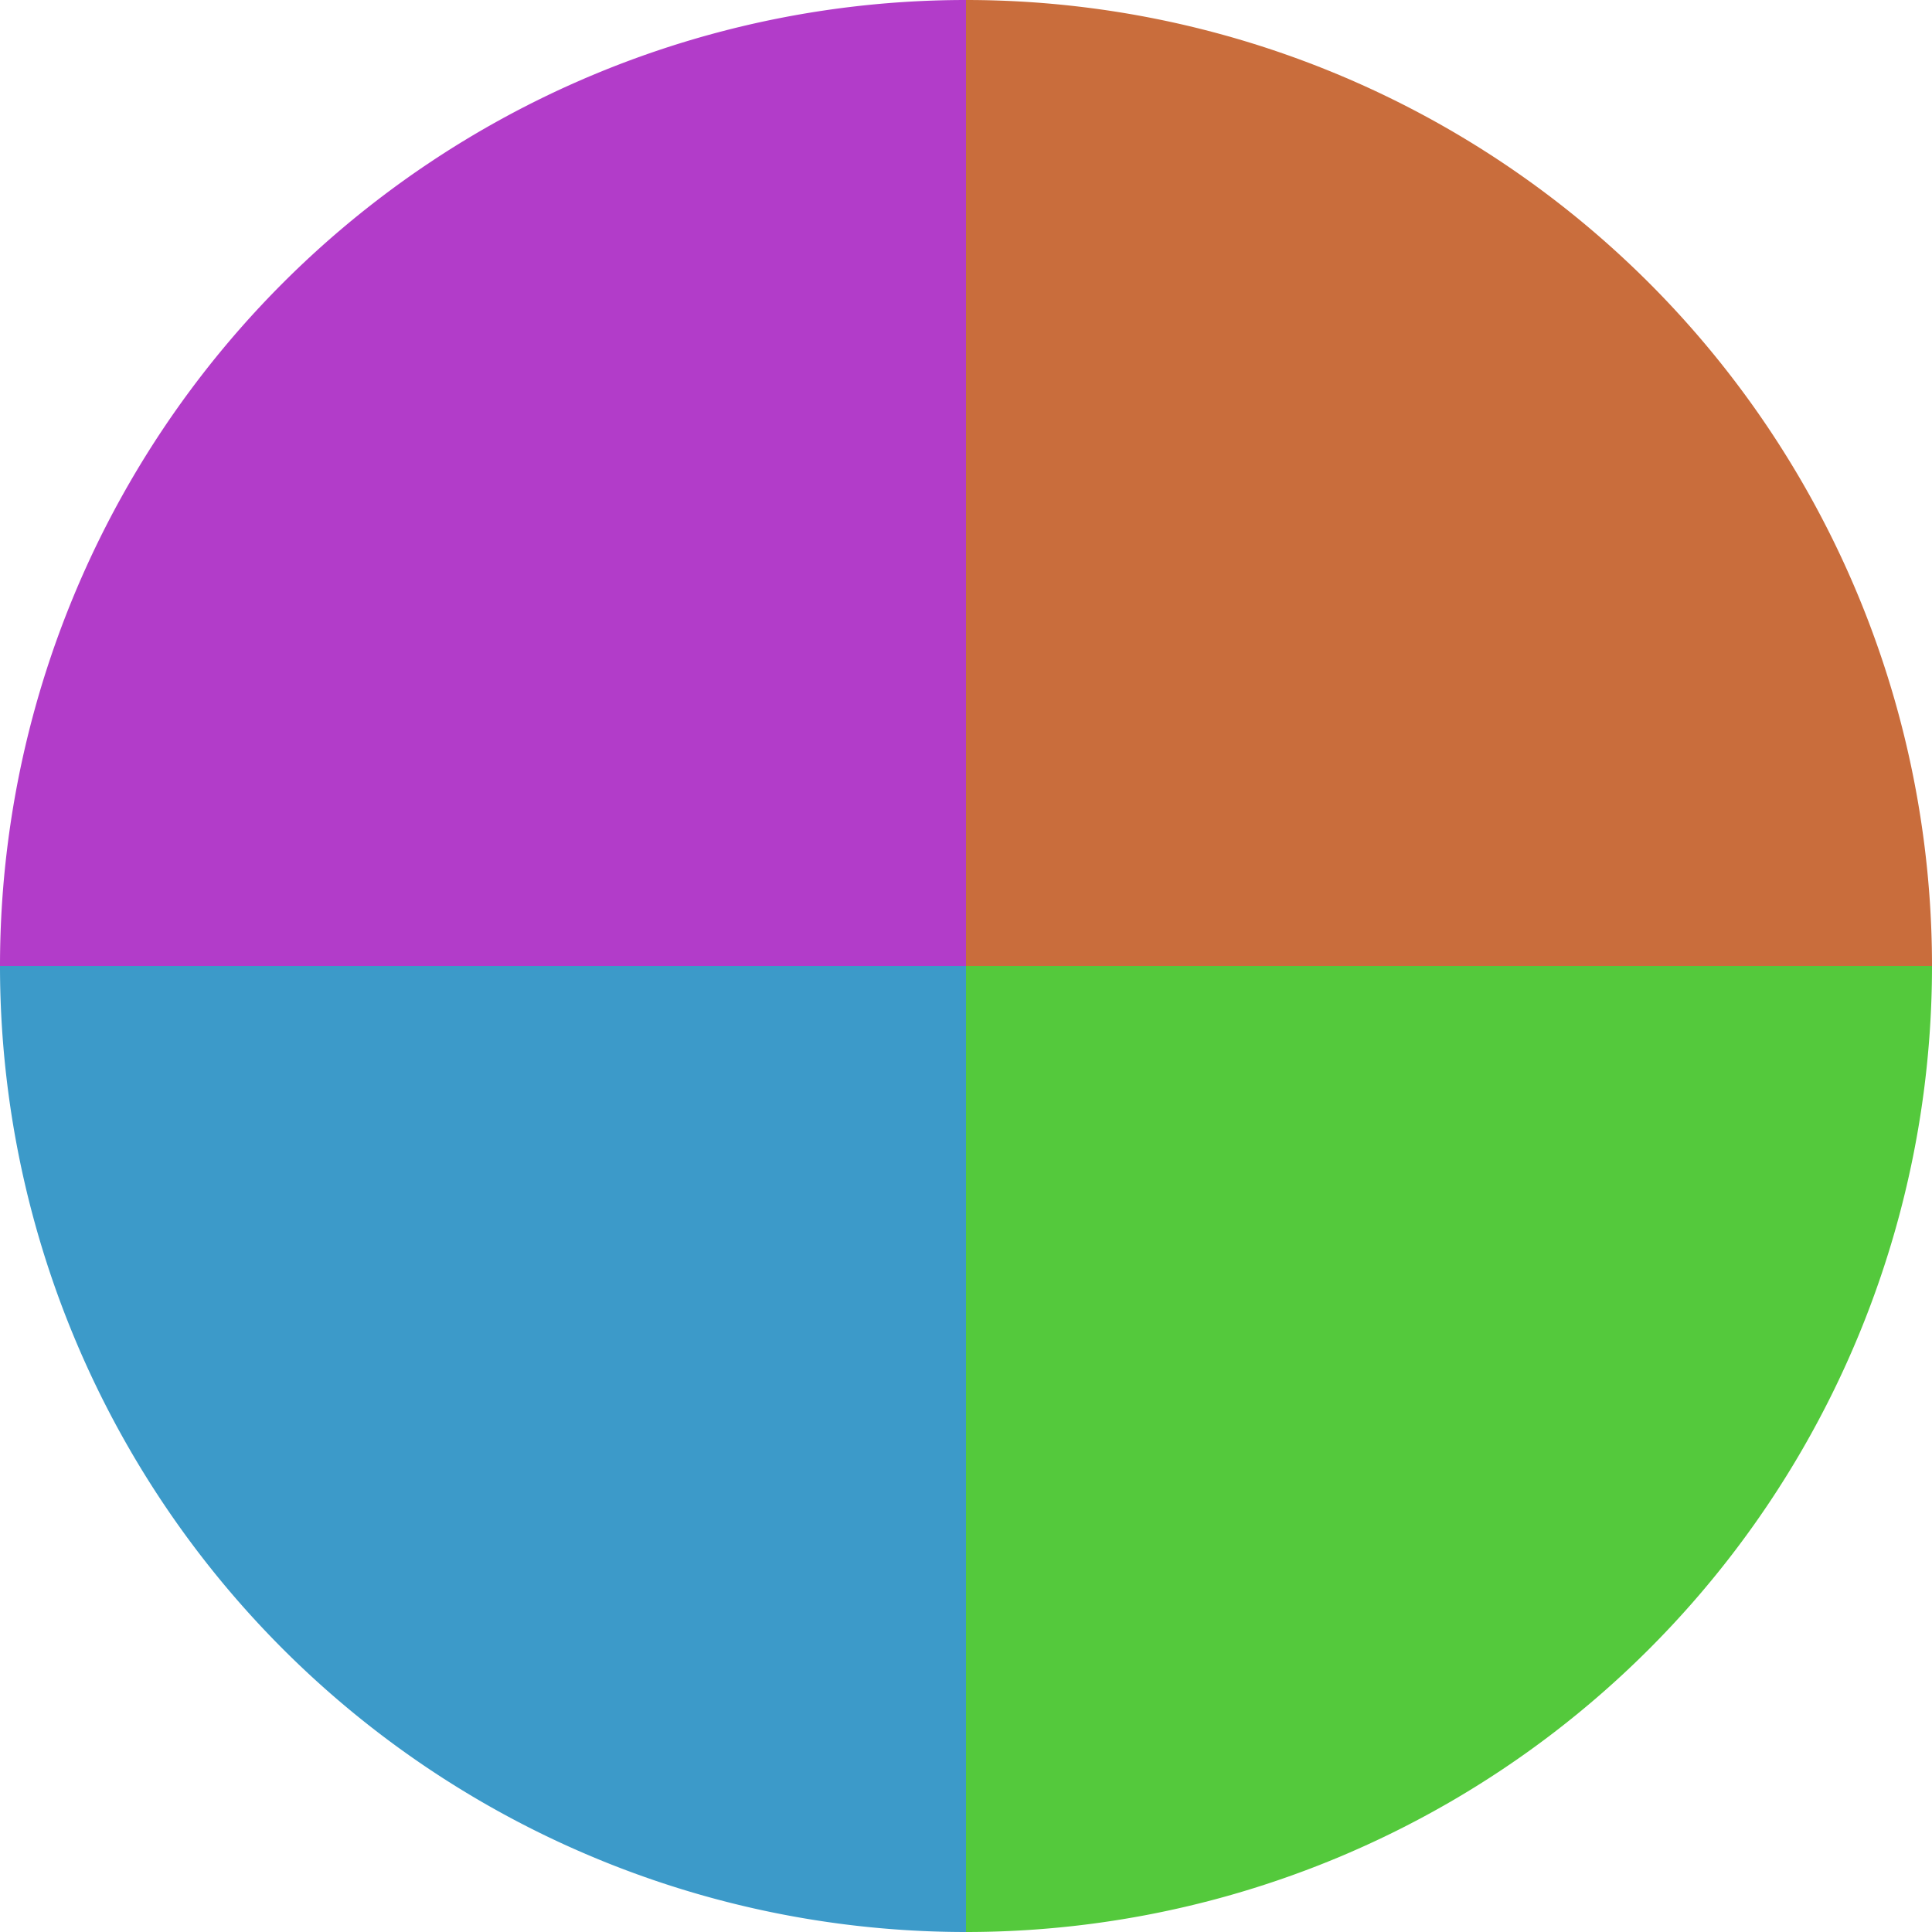
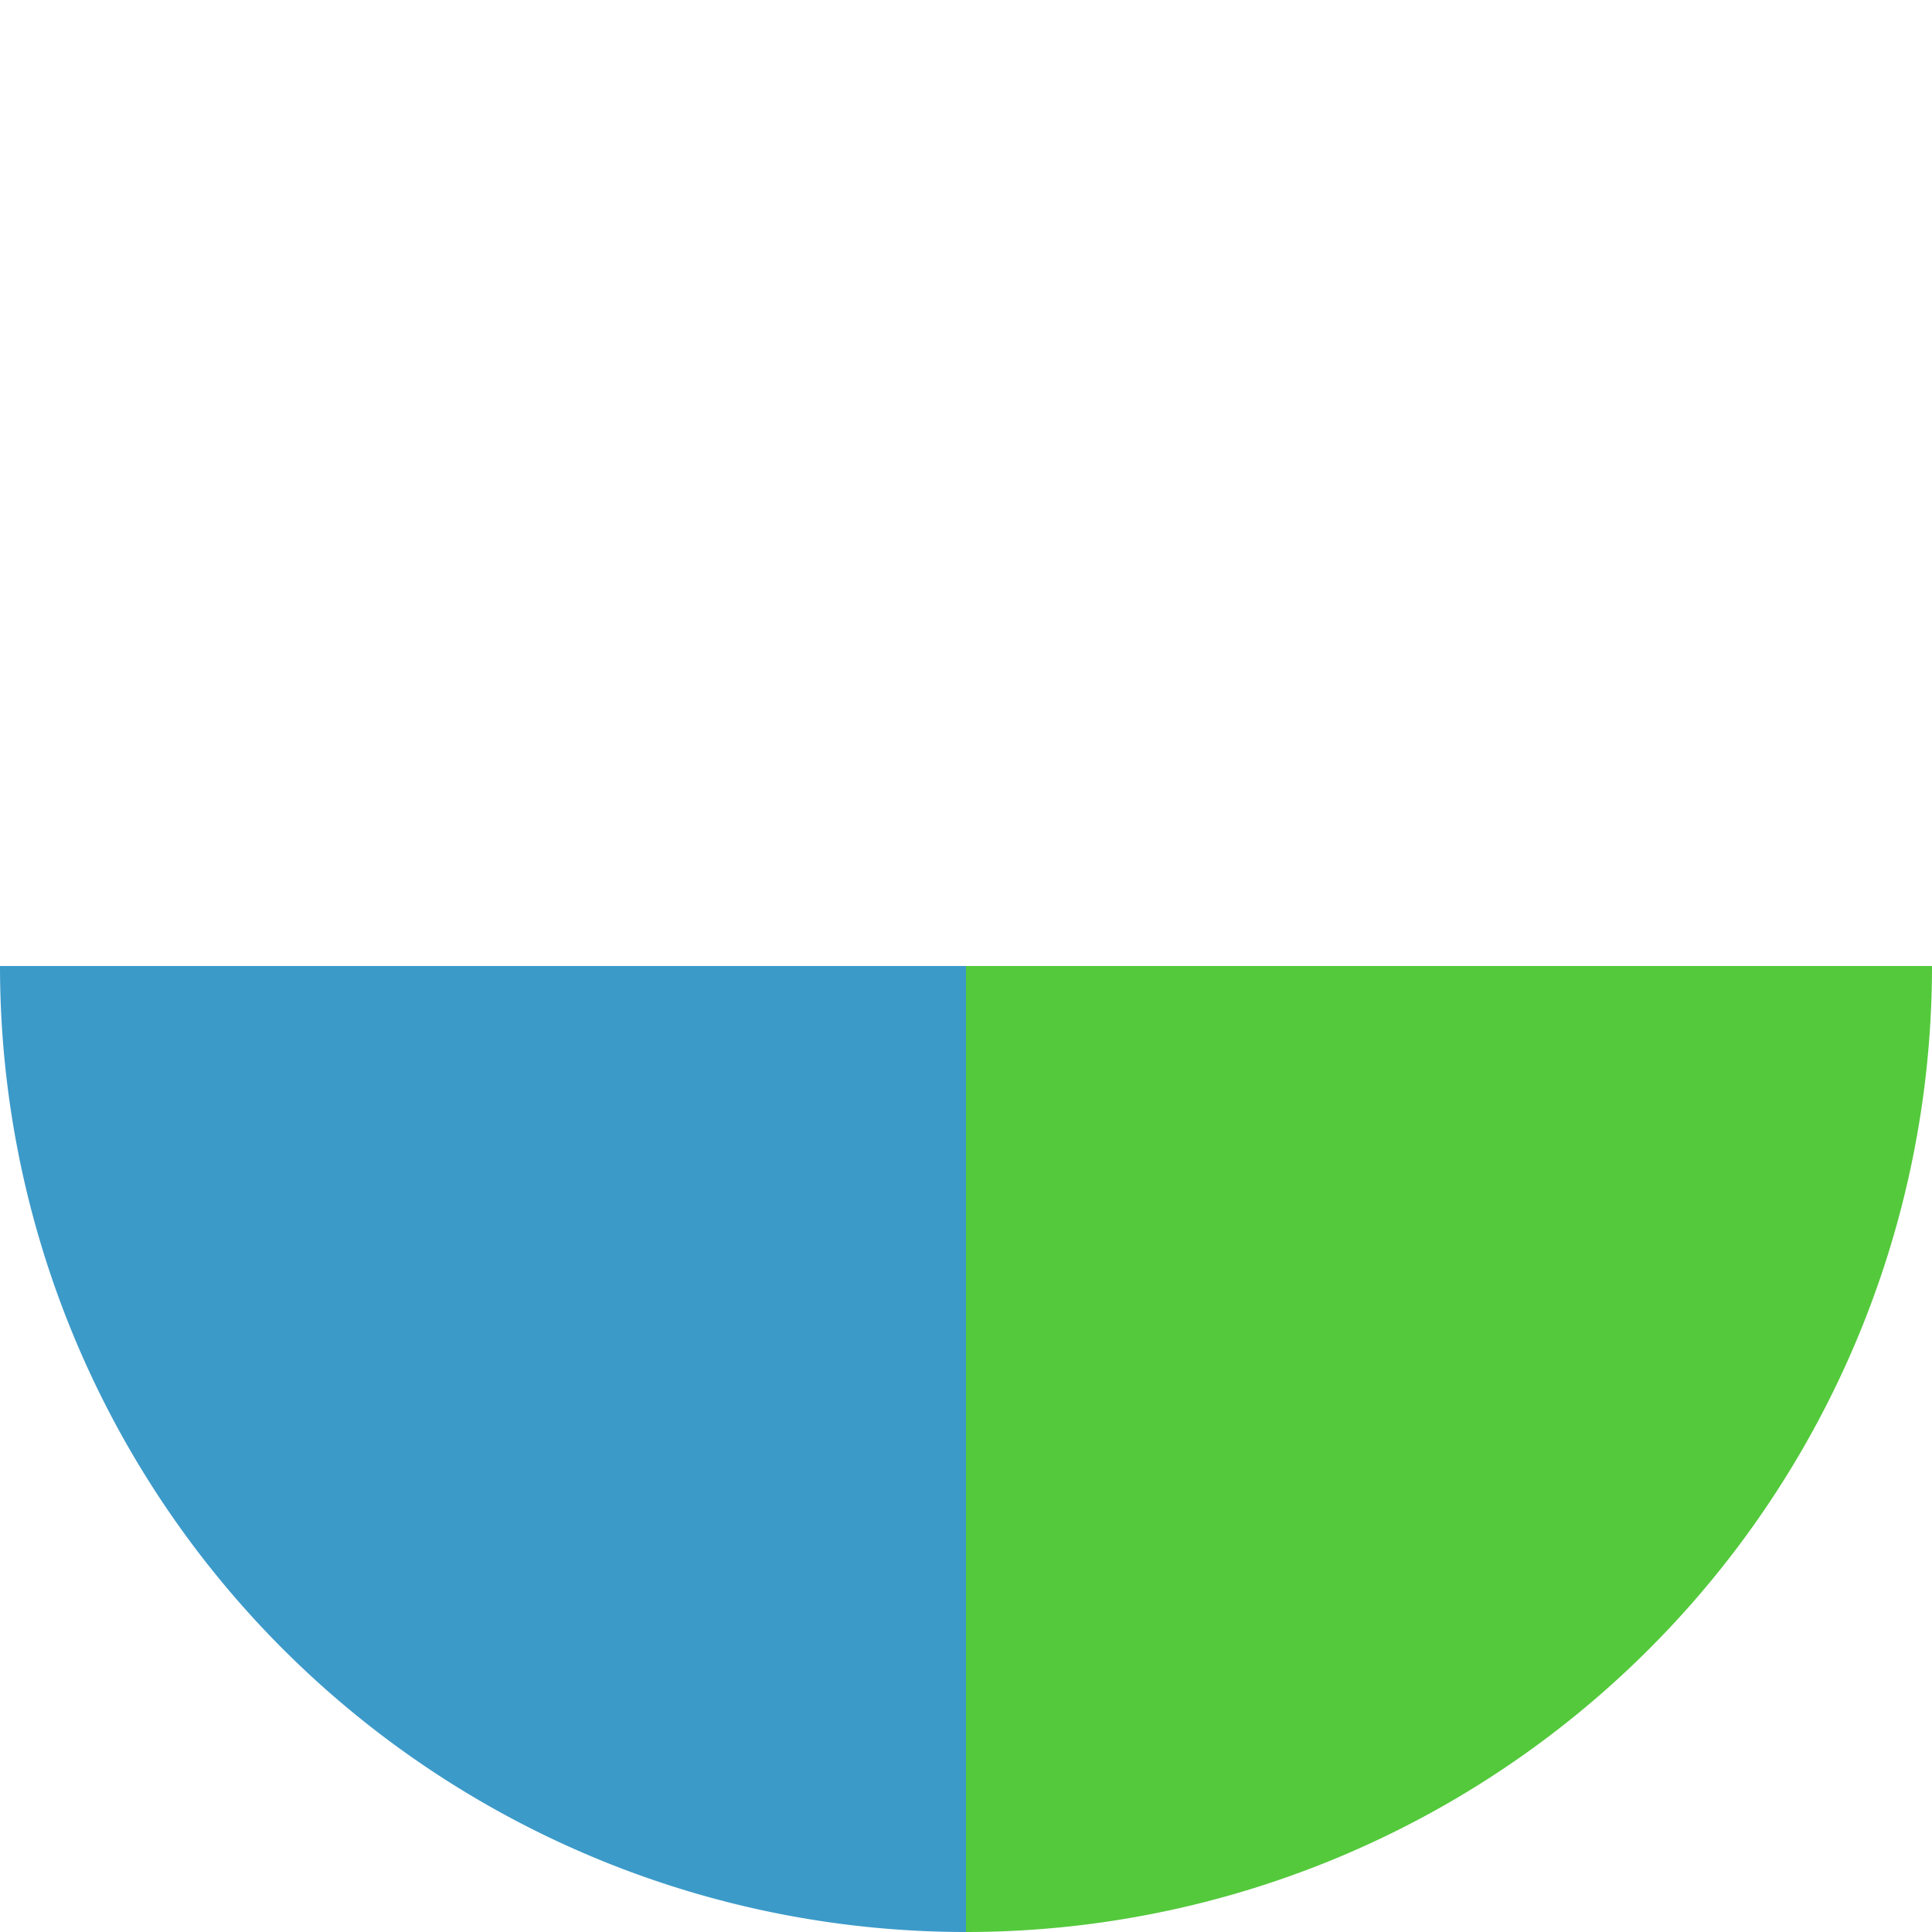
<svg xmlns="http://www.w3.org/2000/svg" width="500" height="500" viewBox="-1 -1 2 2">
-   <path d="M 0 -1               A 1,1 0 0,1 1 0             L 0,0              z" fill="#c96d3c" />
  <path d="M 1 0               A 1,1 0 0,1 0 1             L 0,0              z" fill="#54c93c" />
  <path d="M 0 1               A 1,1 0 0,1 -1 0             L 0,0              z" fill="#3c9ac9" />
-   <path d="M -1 0               A 1,1 0 0,1 -0 -1             L 0,0              z" fill="#b23cc9" />
</svg>